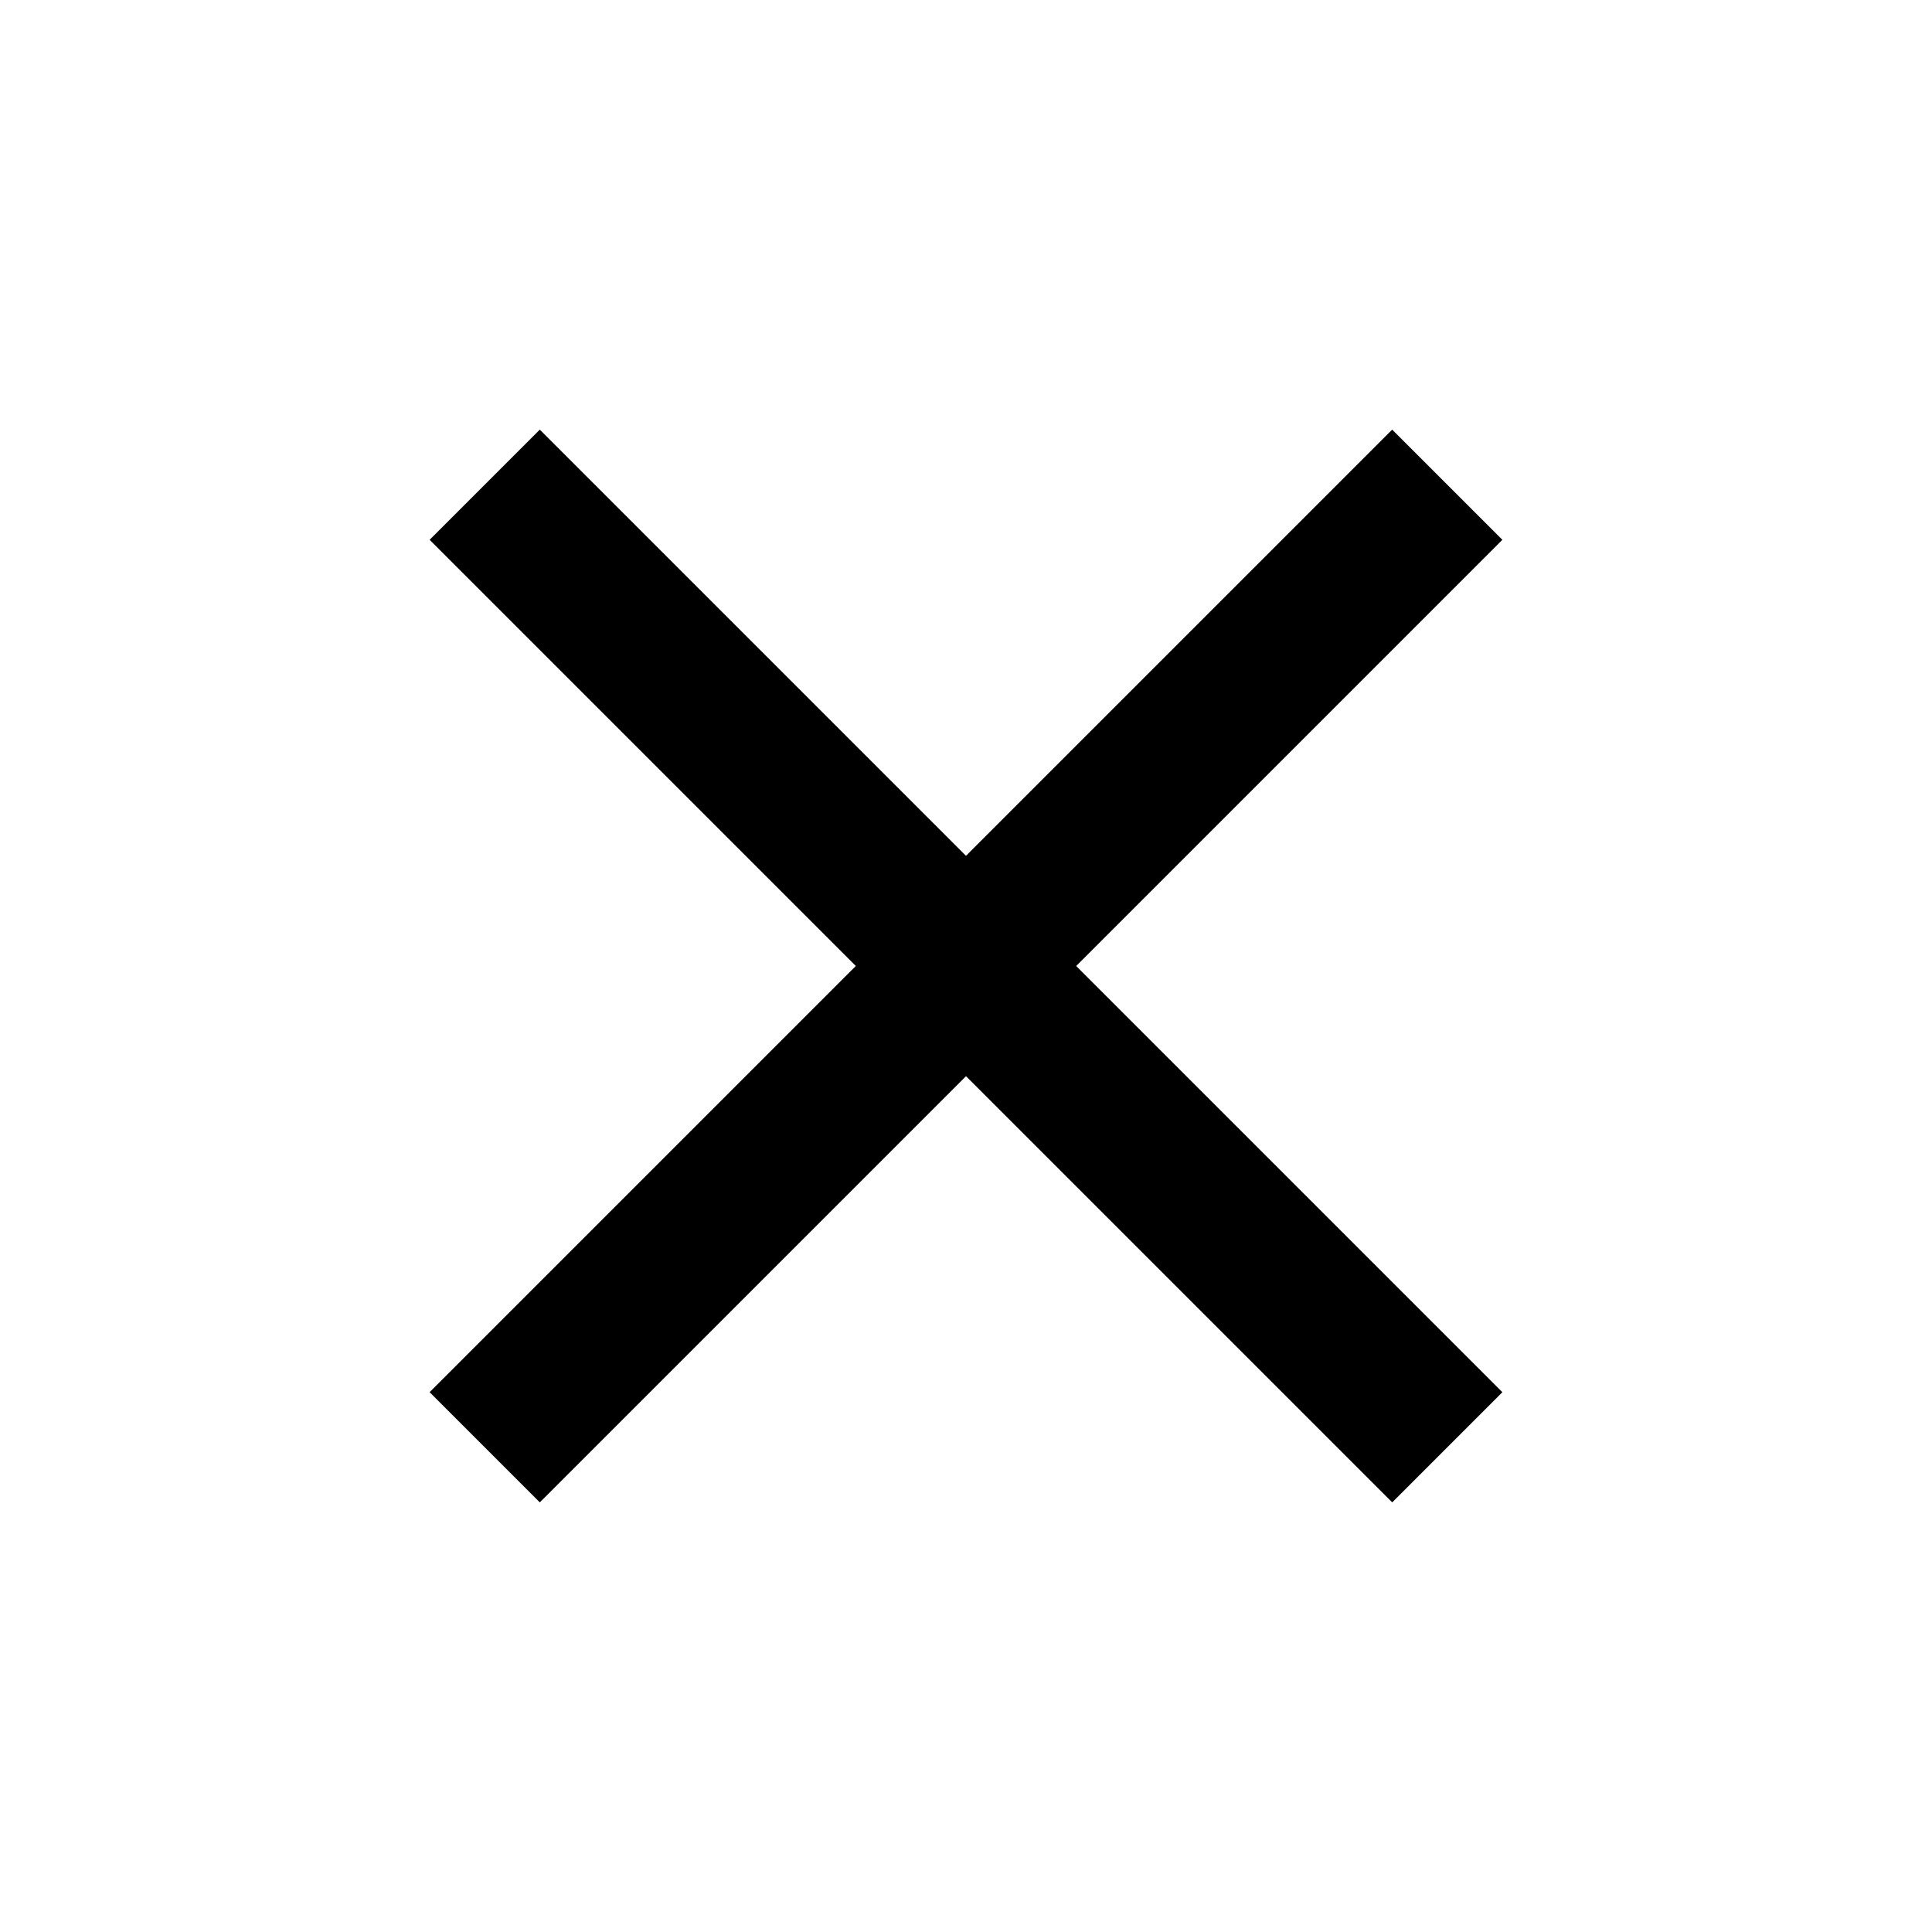
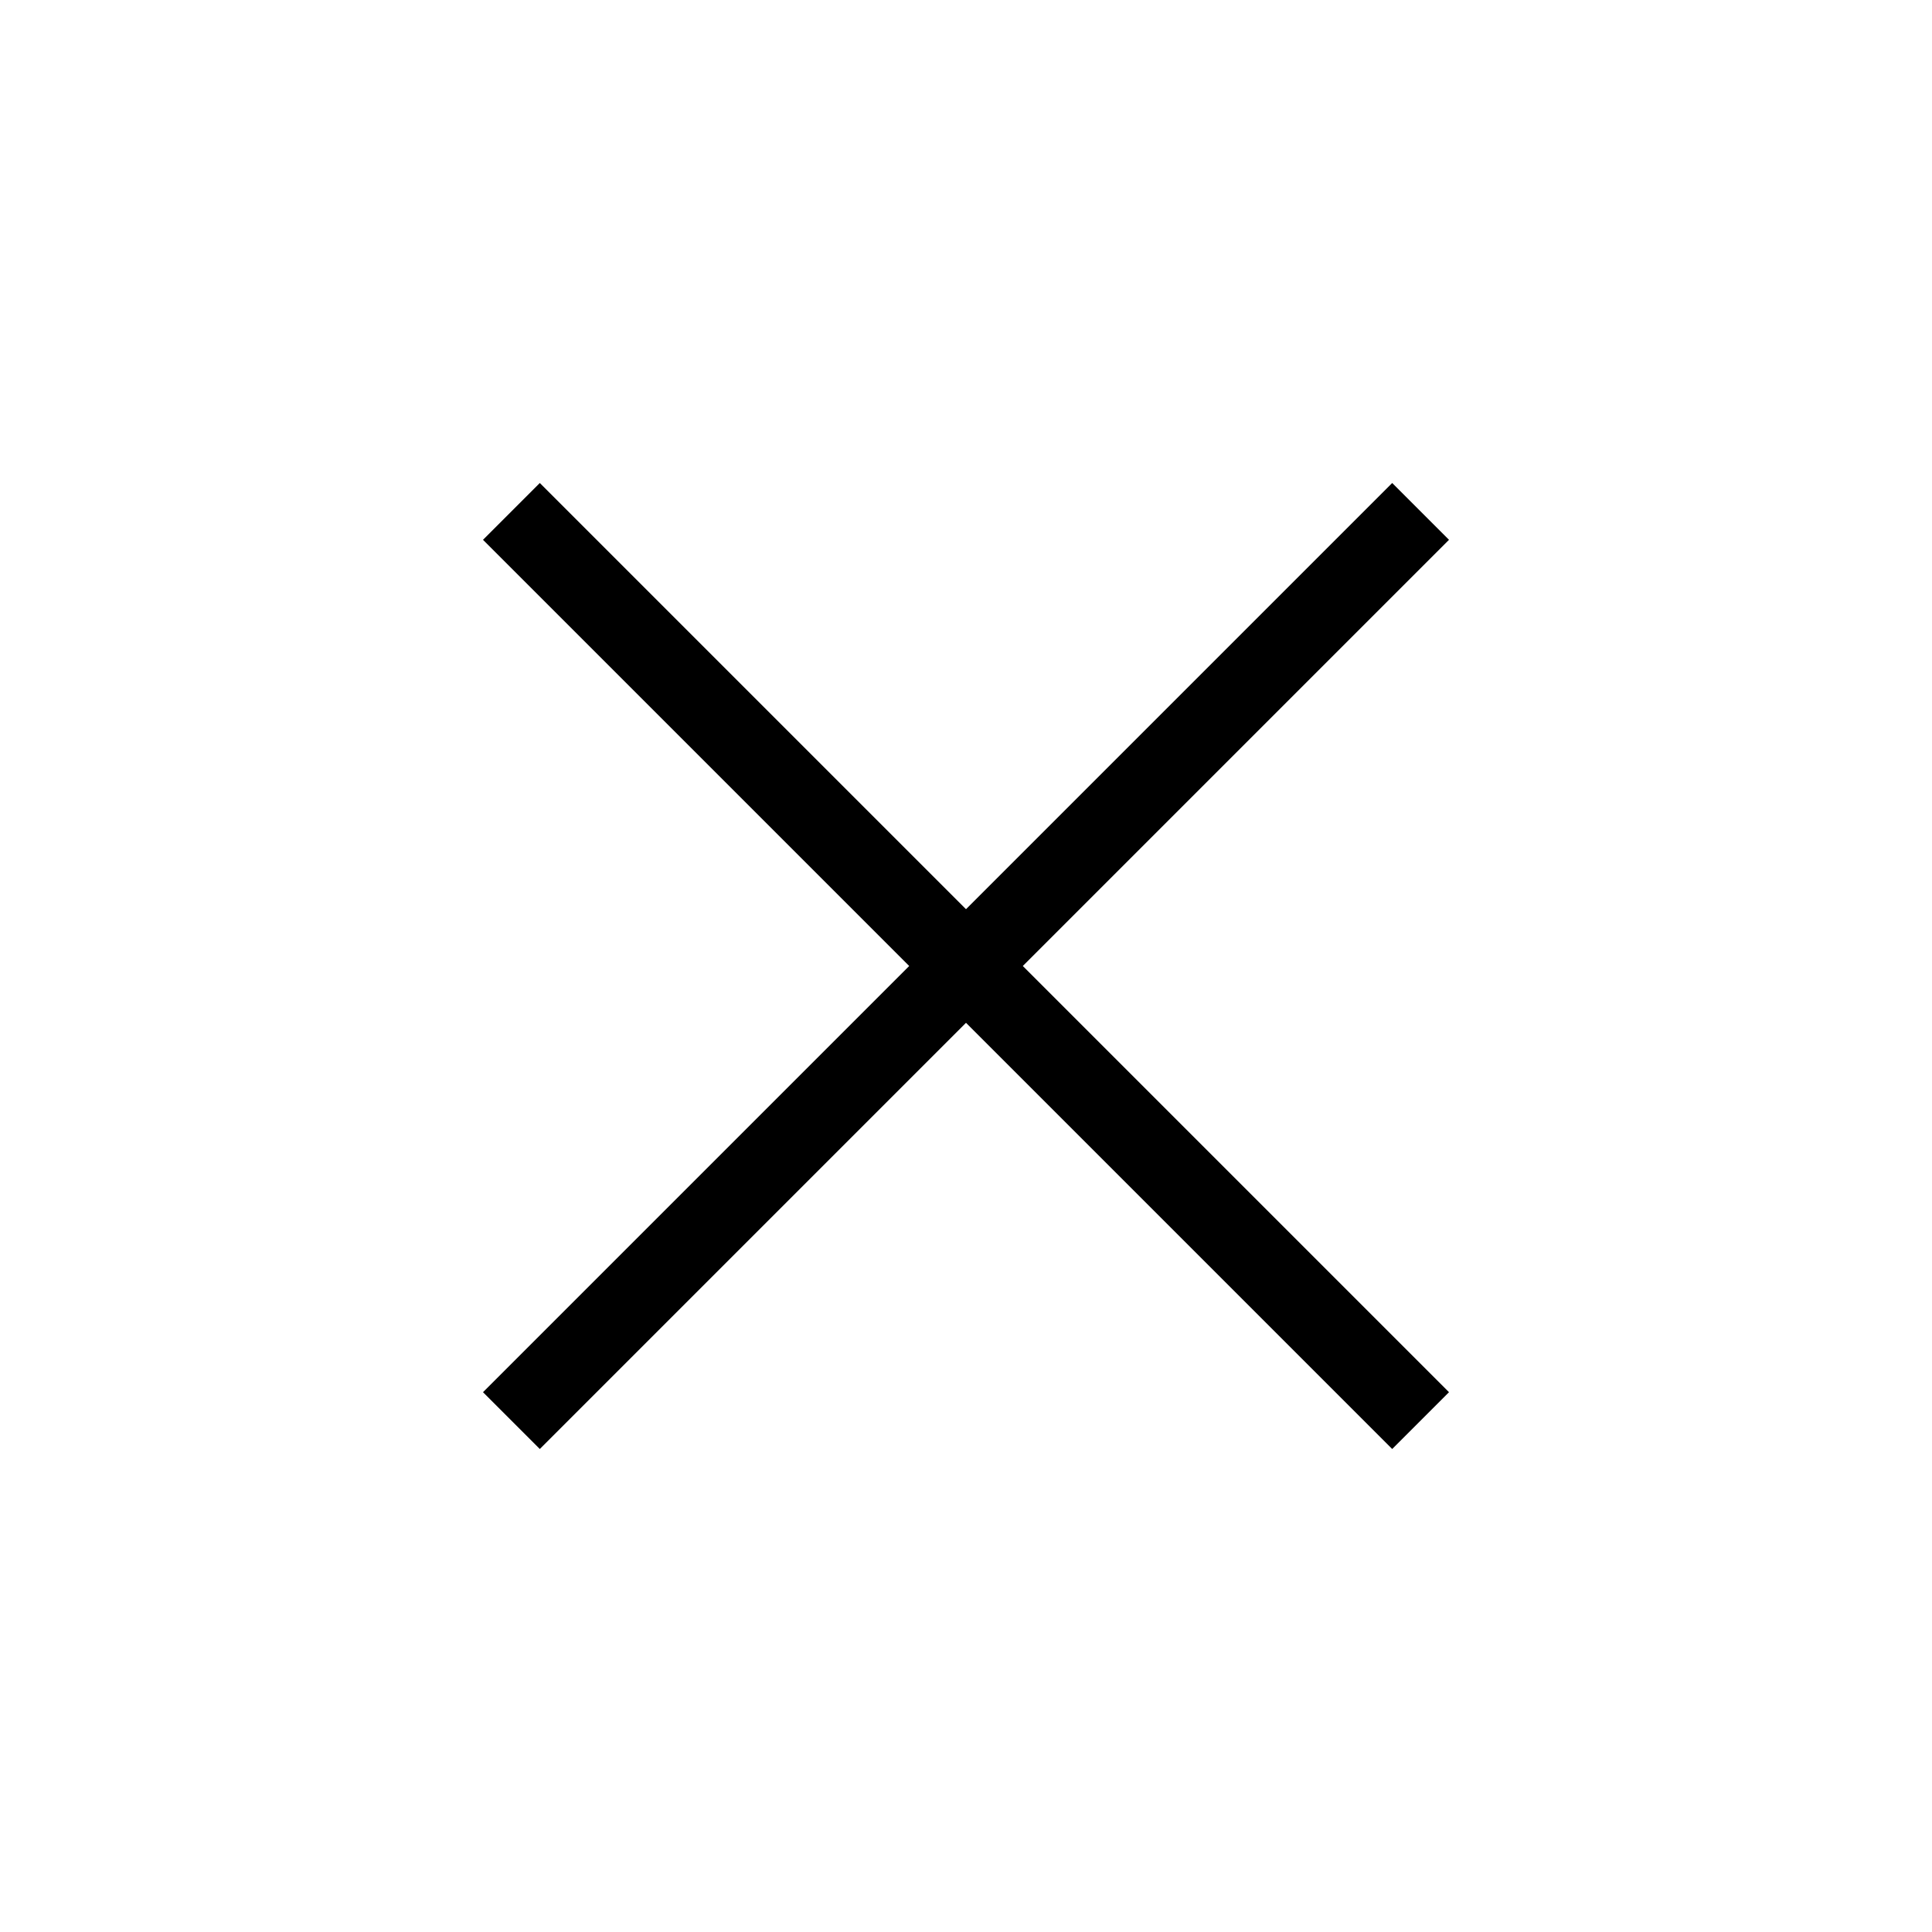
<svg xmlns="http://www.w3.org/2000/svg" width="100%" height="100%" viewBox="0 0 32 32">
  <path fill-rule="evenodd" clip-rule="evenodd" d="M16.941 16L24 8.941L23.059 8L16 15.059L8.941 8L8 8.941L15.059 16L8 23.059L8.941 24L16 16.941L23.059 24L24 23.059L16.941 16Z" />
-   <path d="M24 8.941L24.442 9.383L24.884 8.941L24.442 8.499L24 8.941ZM16.941 16L16.499 15.558L16.057 16L16.499 16.442L16.941 16ZM23.059 8L23.501 7.558L23.059 7.116L22.617 7.558L23.059 8ZM16 15.059L15.558 15.501L16 15.943L16.442 15.501L16 15.059ZM8.941 8L9.383 7.558L8.941 7.116L8.499 7.558L8.941 8ZM8 8.941L7.558 8.499L7.116 8.941L7.558 9.383L8 8.941ZM15.059 16L15.501 16.442L15.943 16L15.501 15.558L15.059 16ZM8 23.059L7.558 22.617L7.116 23.059L7.558 23.501L8 23.059ZM8.941 24L8.499 24.442L8.941 24.884L9.383 24.442L8.941 24ZM16 16.941L16.442 16.499L16 16.057L15.558 16.499L16 16.941ZM23.059 24L22.617 24.442L23.059 24.884L23.501 24.442L23.059 24ZM24 23.059L24.442 23.501L24.884 23.059L24.442 22.617L24 23.059ZM23.558 8.499L16.499 15.558L17.383 16.442L24.442 9.383L23.558 8.499ZM22.617 8.442L23.558 9.383L24.442 8.499L23.501 7.558L22.617 8.442ZM16.442 15.501L23.501 8.442L22.617 7.558L15.558 14.617L16.442 15.501ZM8.499 8.442L15.558 15.501L16.442 14.617L9.383 7.558L8.499 8.442ZM8.442 9.383L9.383 8.442L8.499 7.558L7.558 8.499L8.442 9.383ZM15.501 15.558L8.442 8.499L7.558 9.383L14.617 16.442L15.501 15.558ZM8.442 23.501L15.501 16.442L14.617 15.558L7.558 22.617L8.442 23.501ZM9.383 23.558L8.442 22.617L7.558 23.501L8.499 24.442L9.383 23.558ZM15.558 16.499L8.499 23.558L9.383 24.442L16.442 17.383L15.558 16.499ZM23.501 23.558L16.442 16.499L15.558 17.383L22.617 24.442L23.501 23.558ZM23.558 22.617L22.617 23.558L23.501 24.442L24.442 23.501L23.558 22.617ZM16.499 16.442L23.558 23.501L24.442 22.617L17.383 15.558L16.499 16.442Z" />
</svg>